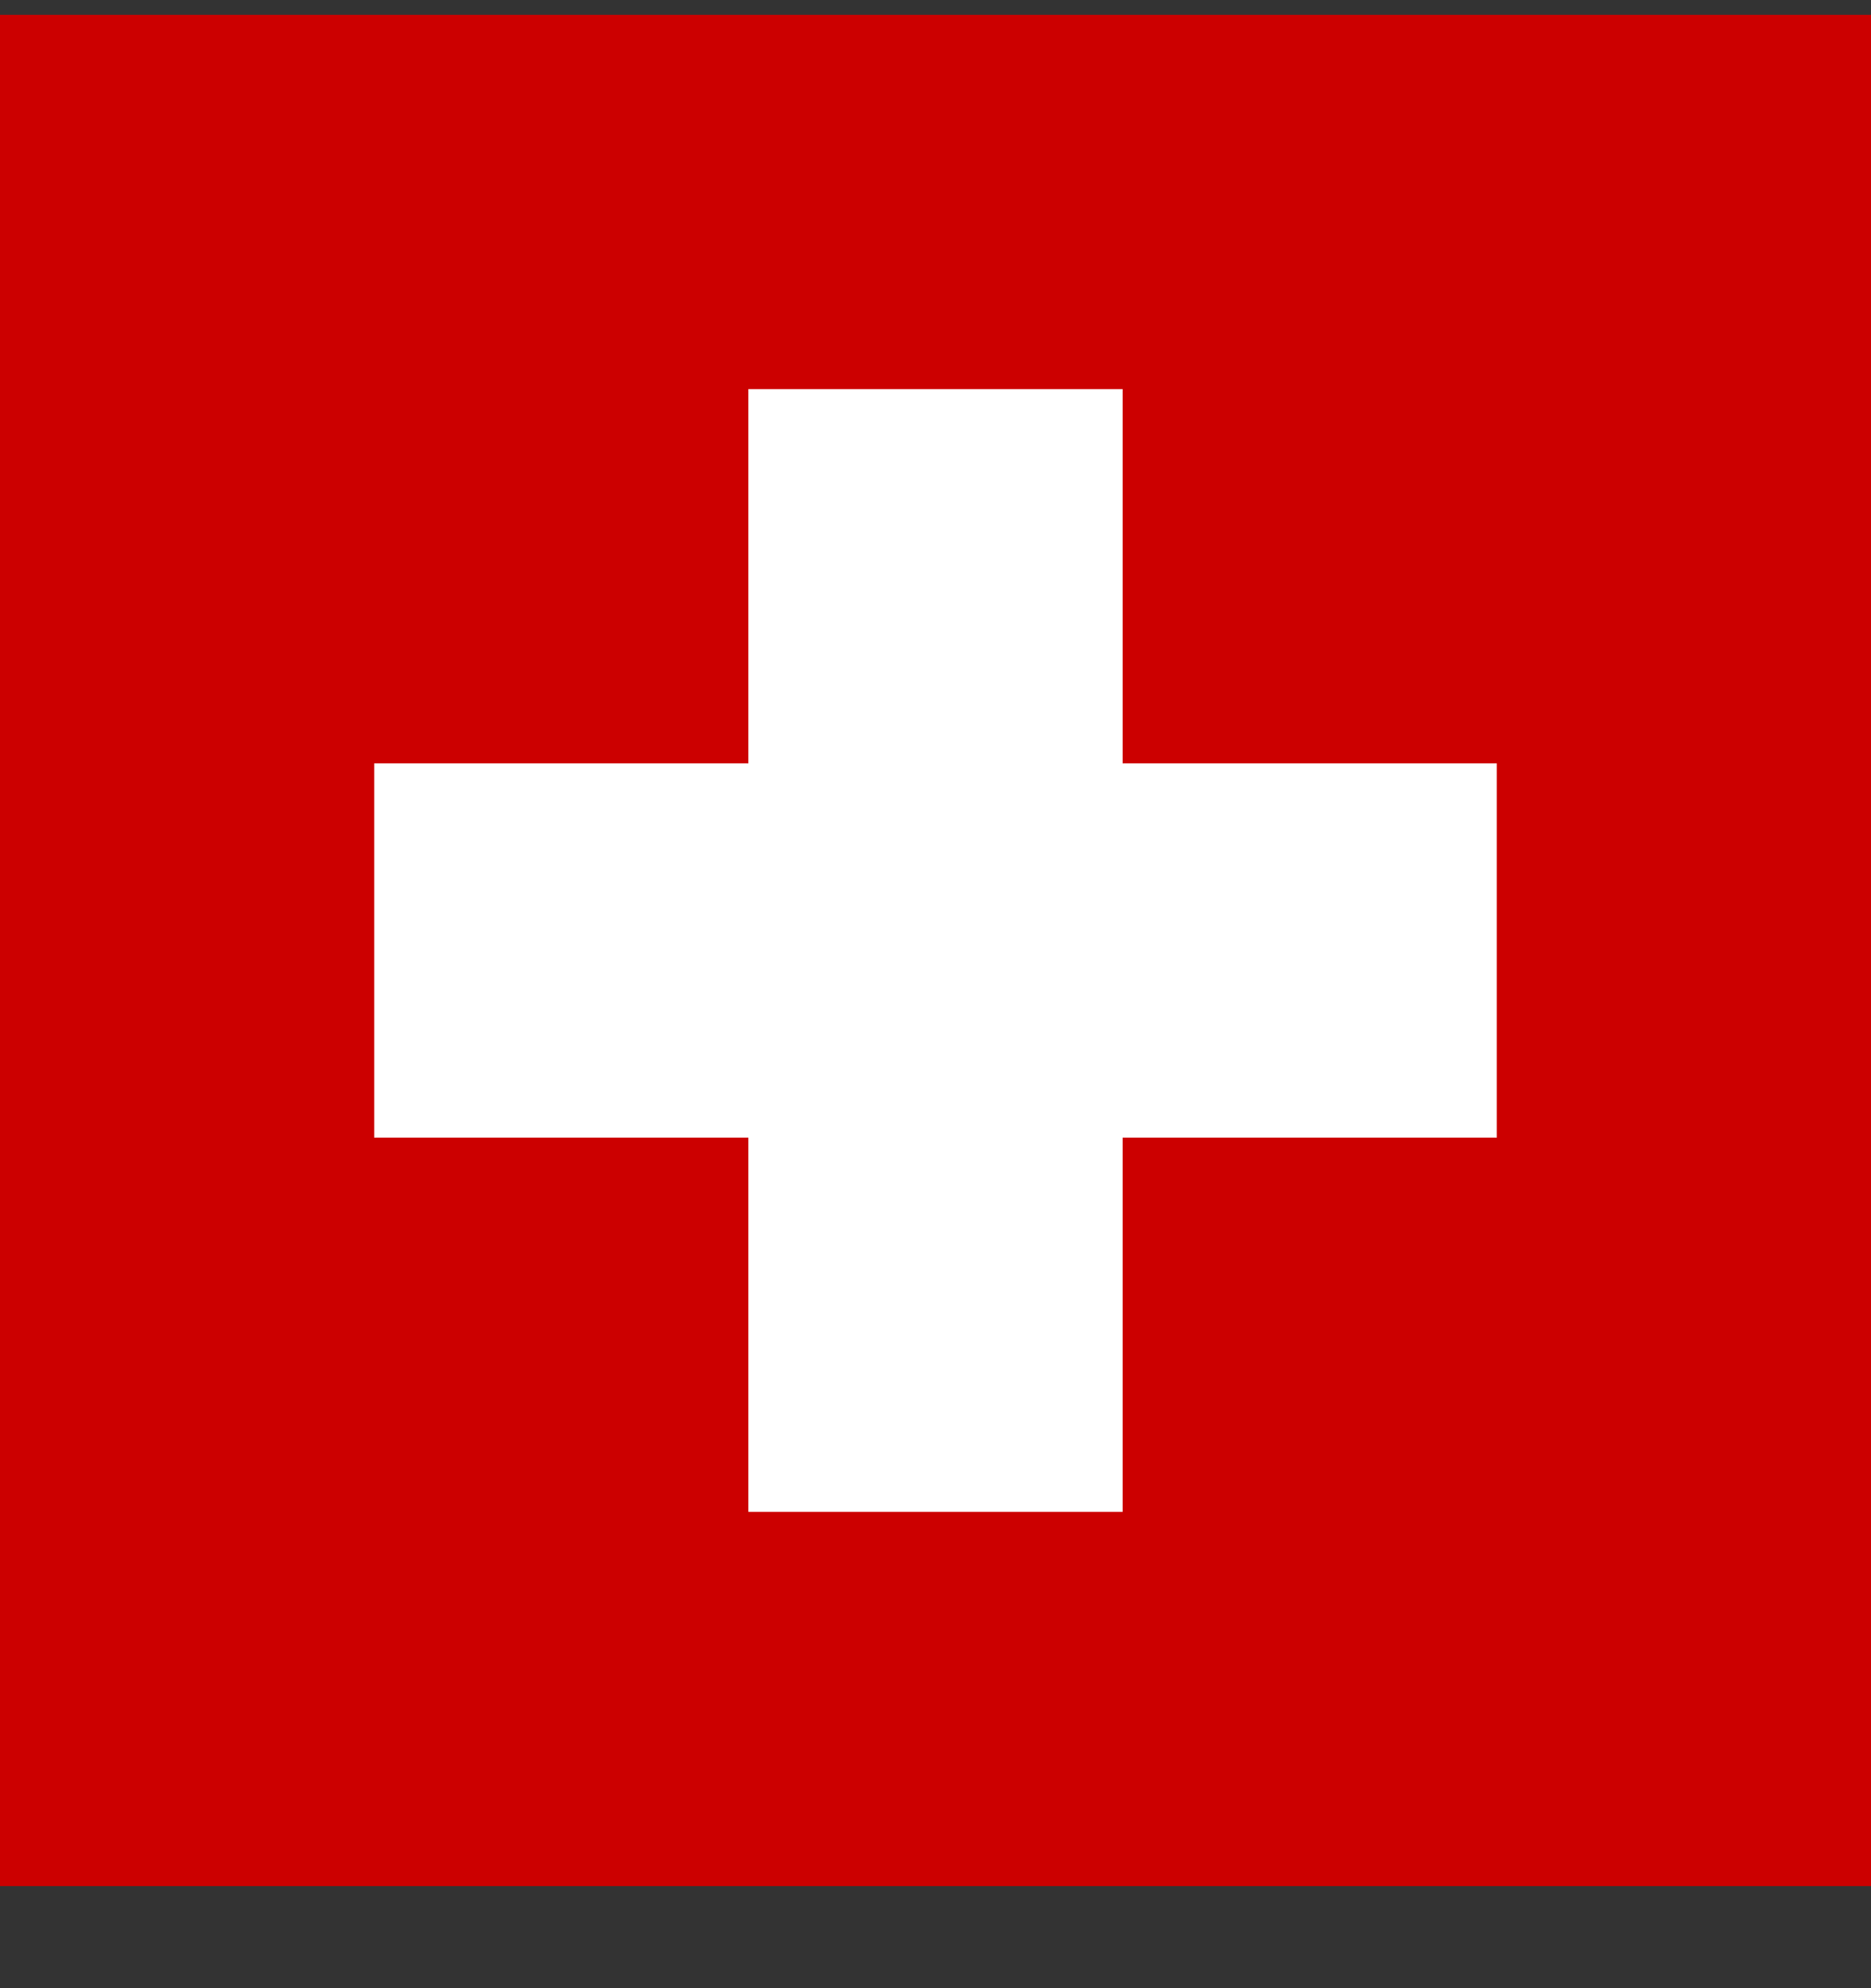
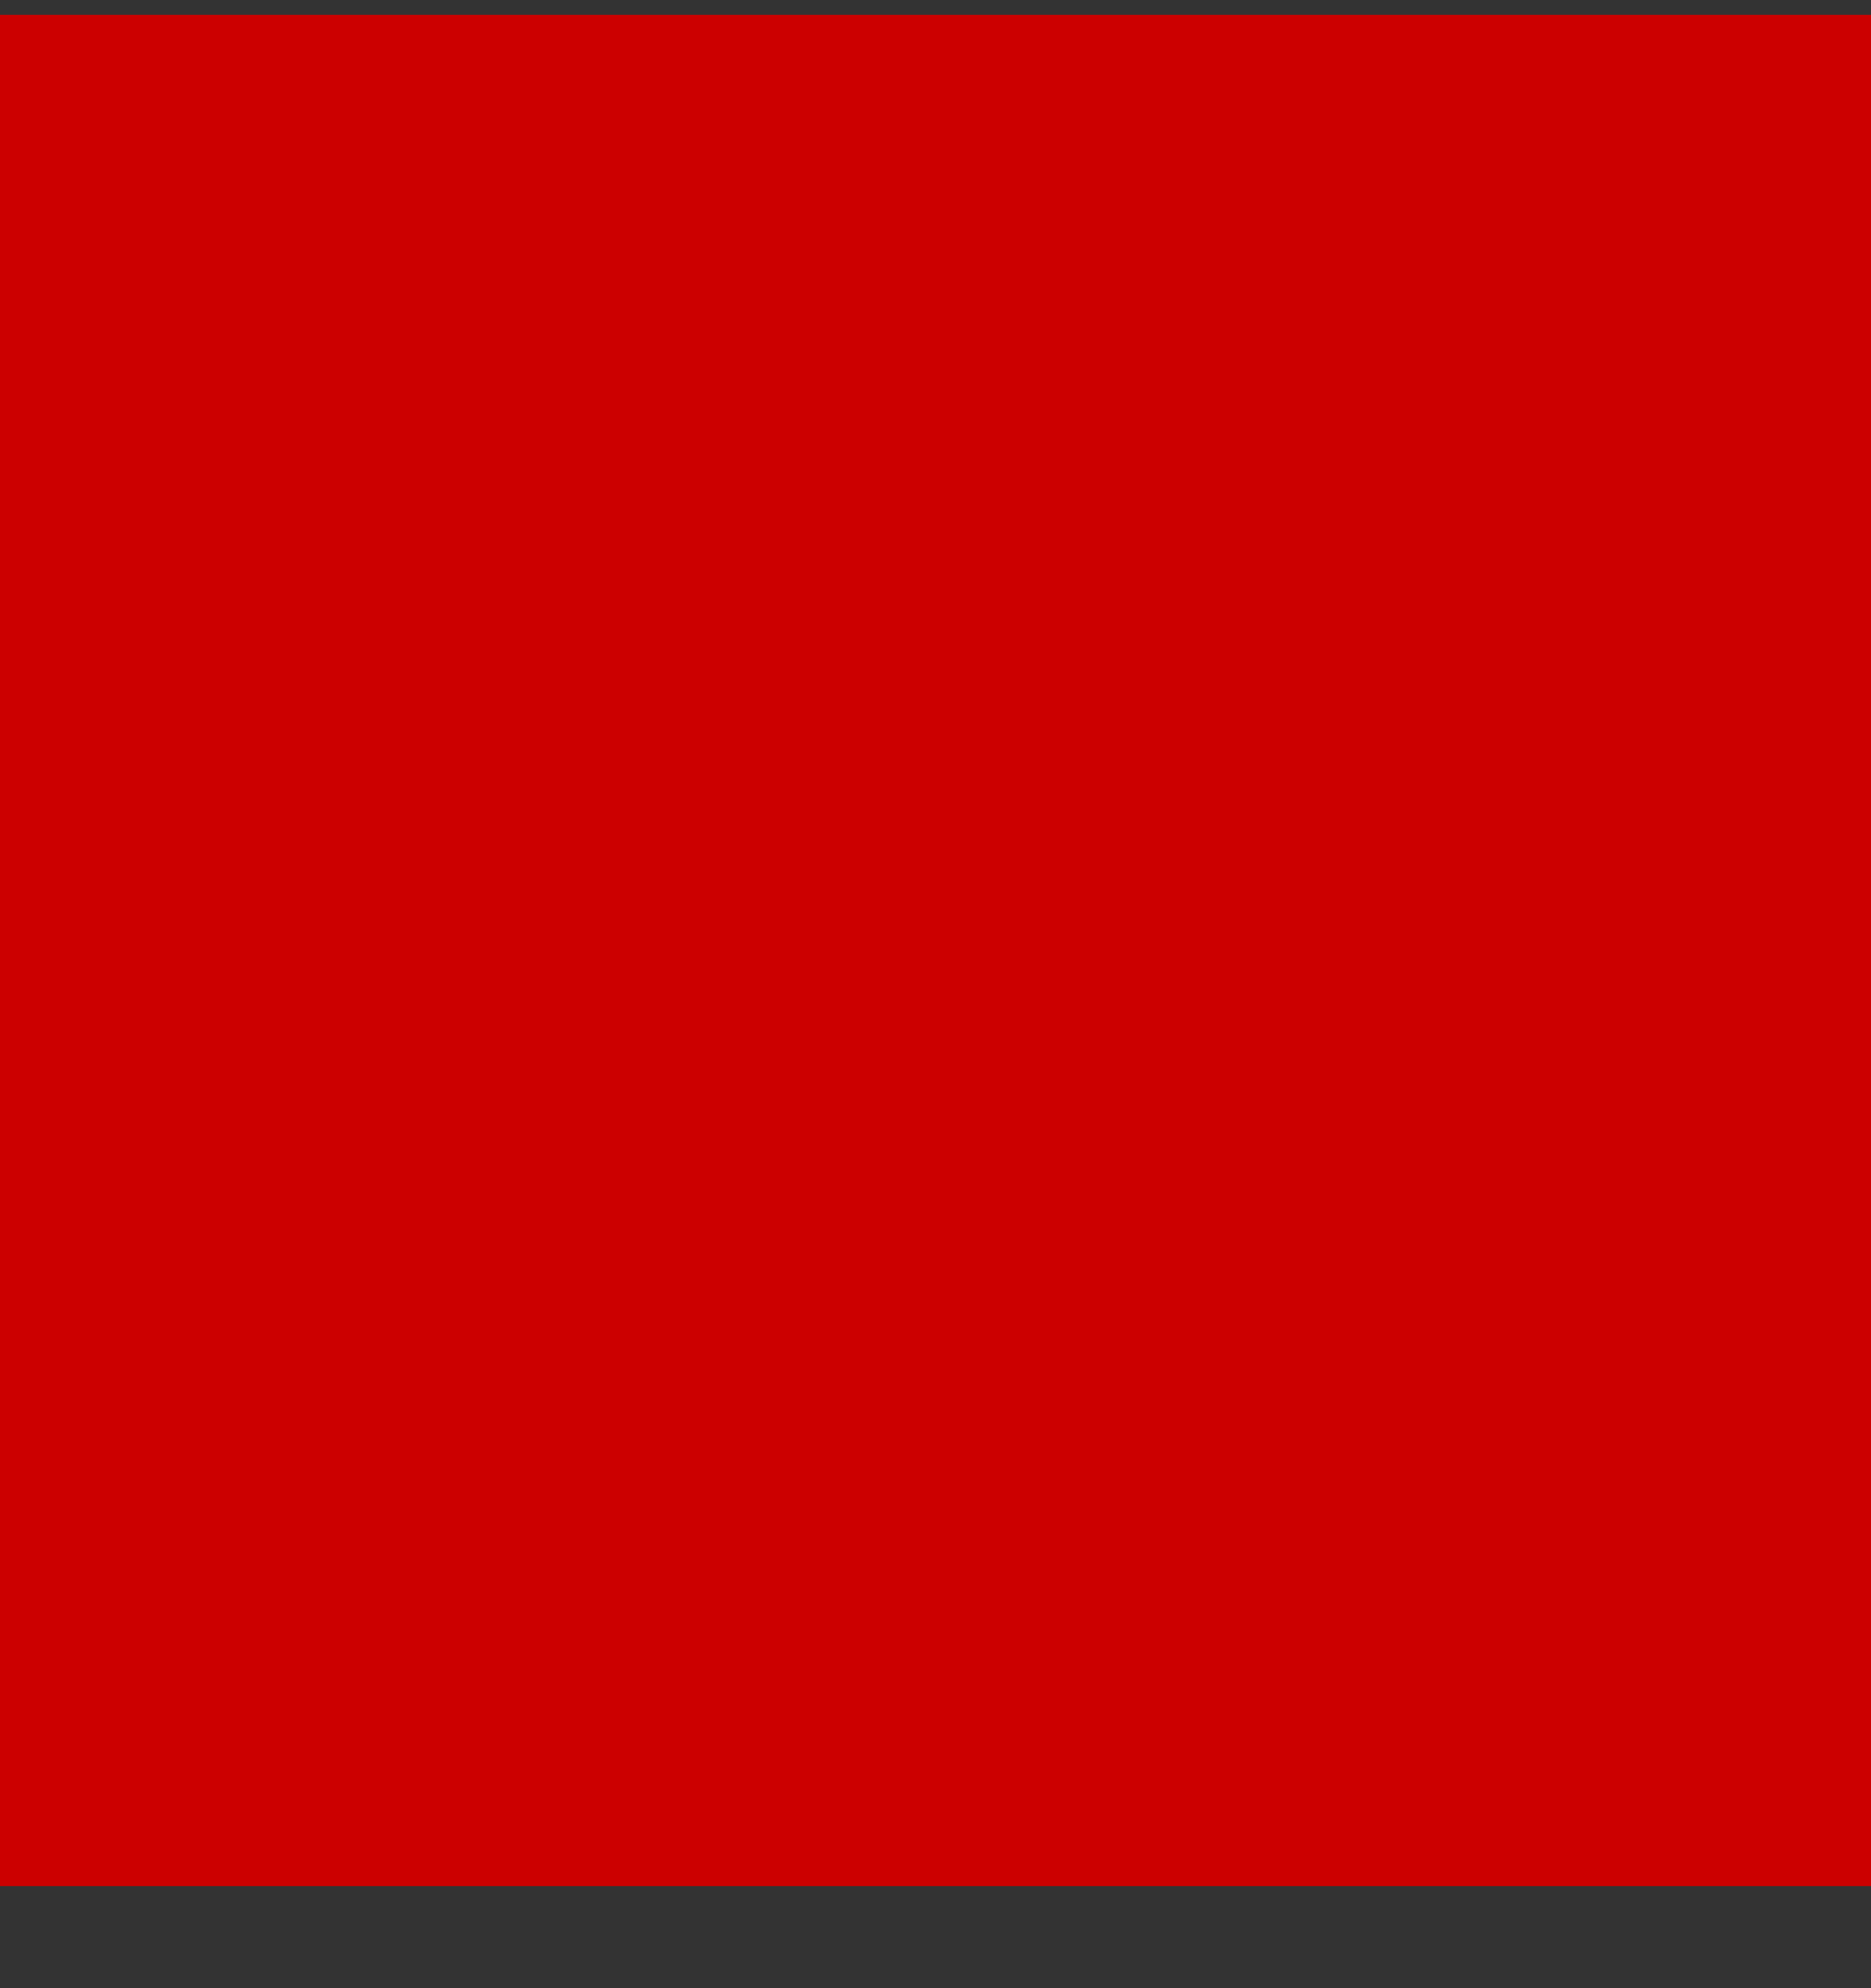
<svg xmlns="http://www.w3.org/2000/svg" width="16" height="17" fill="none">
  <rect width="100%" height="100%" fill="#333333" stroke="none" />
  <path fill="#C00" d="M0 .127h16v16H0z" />
-   <path fill="#fff" d="M6.4 3.327h3.2v3.2h3.2v3.2H9.6v3.2H6.4v-3.2H3.2v-3.2h3.2z" />
</svg>